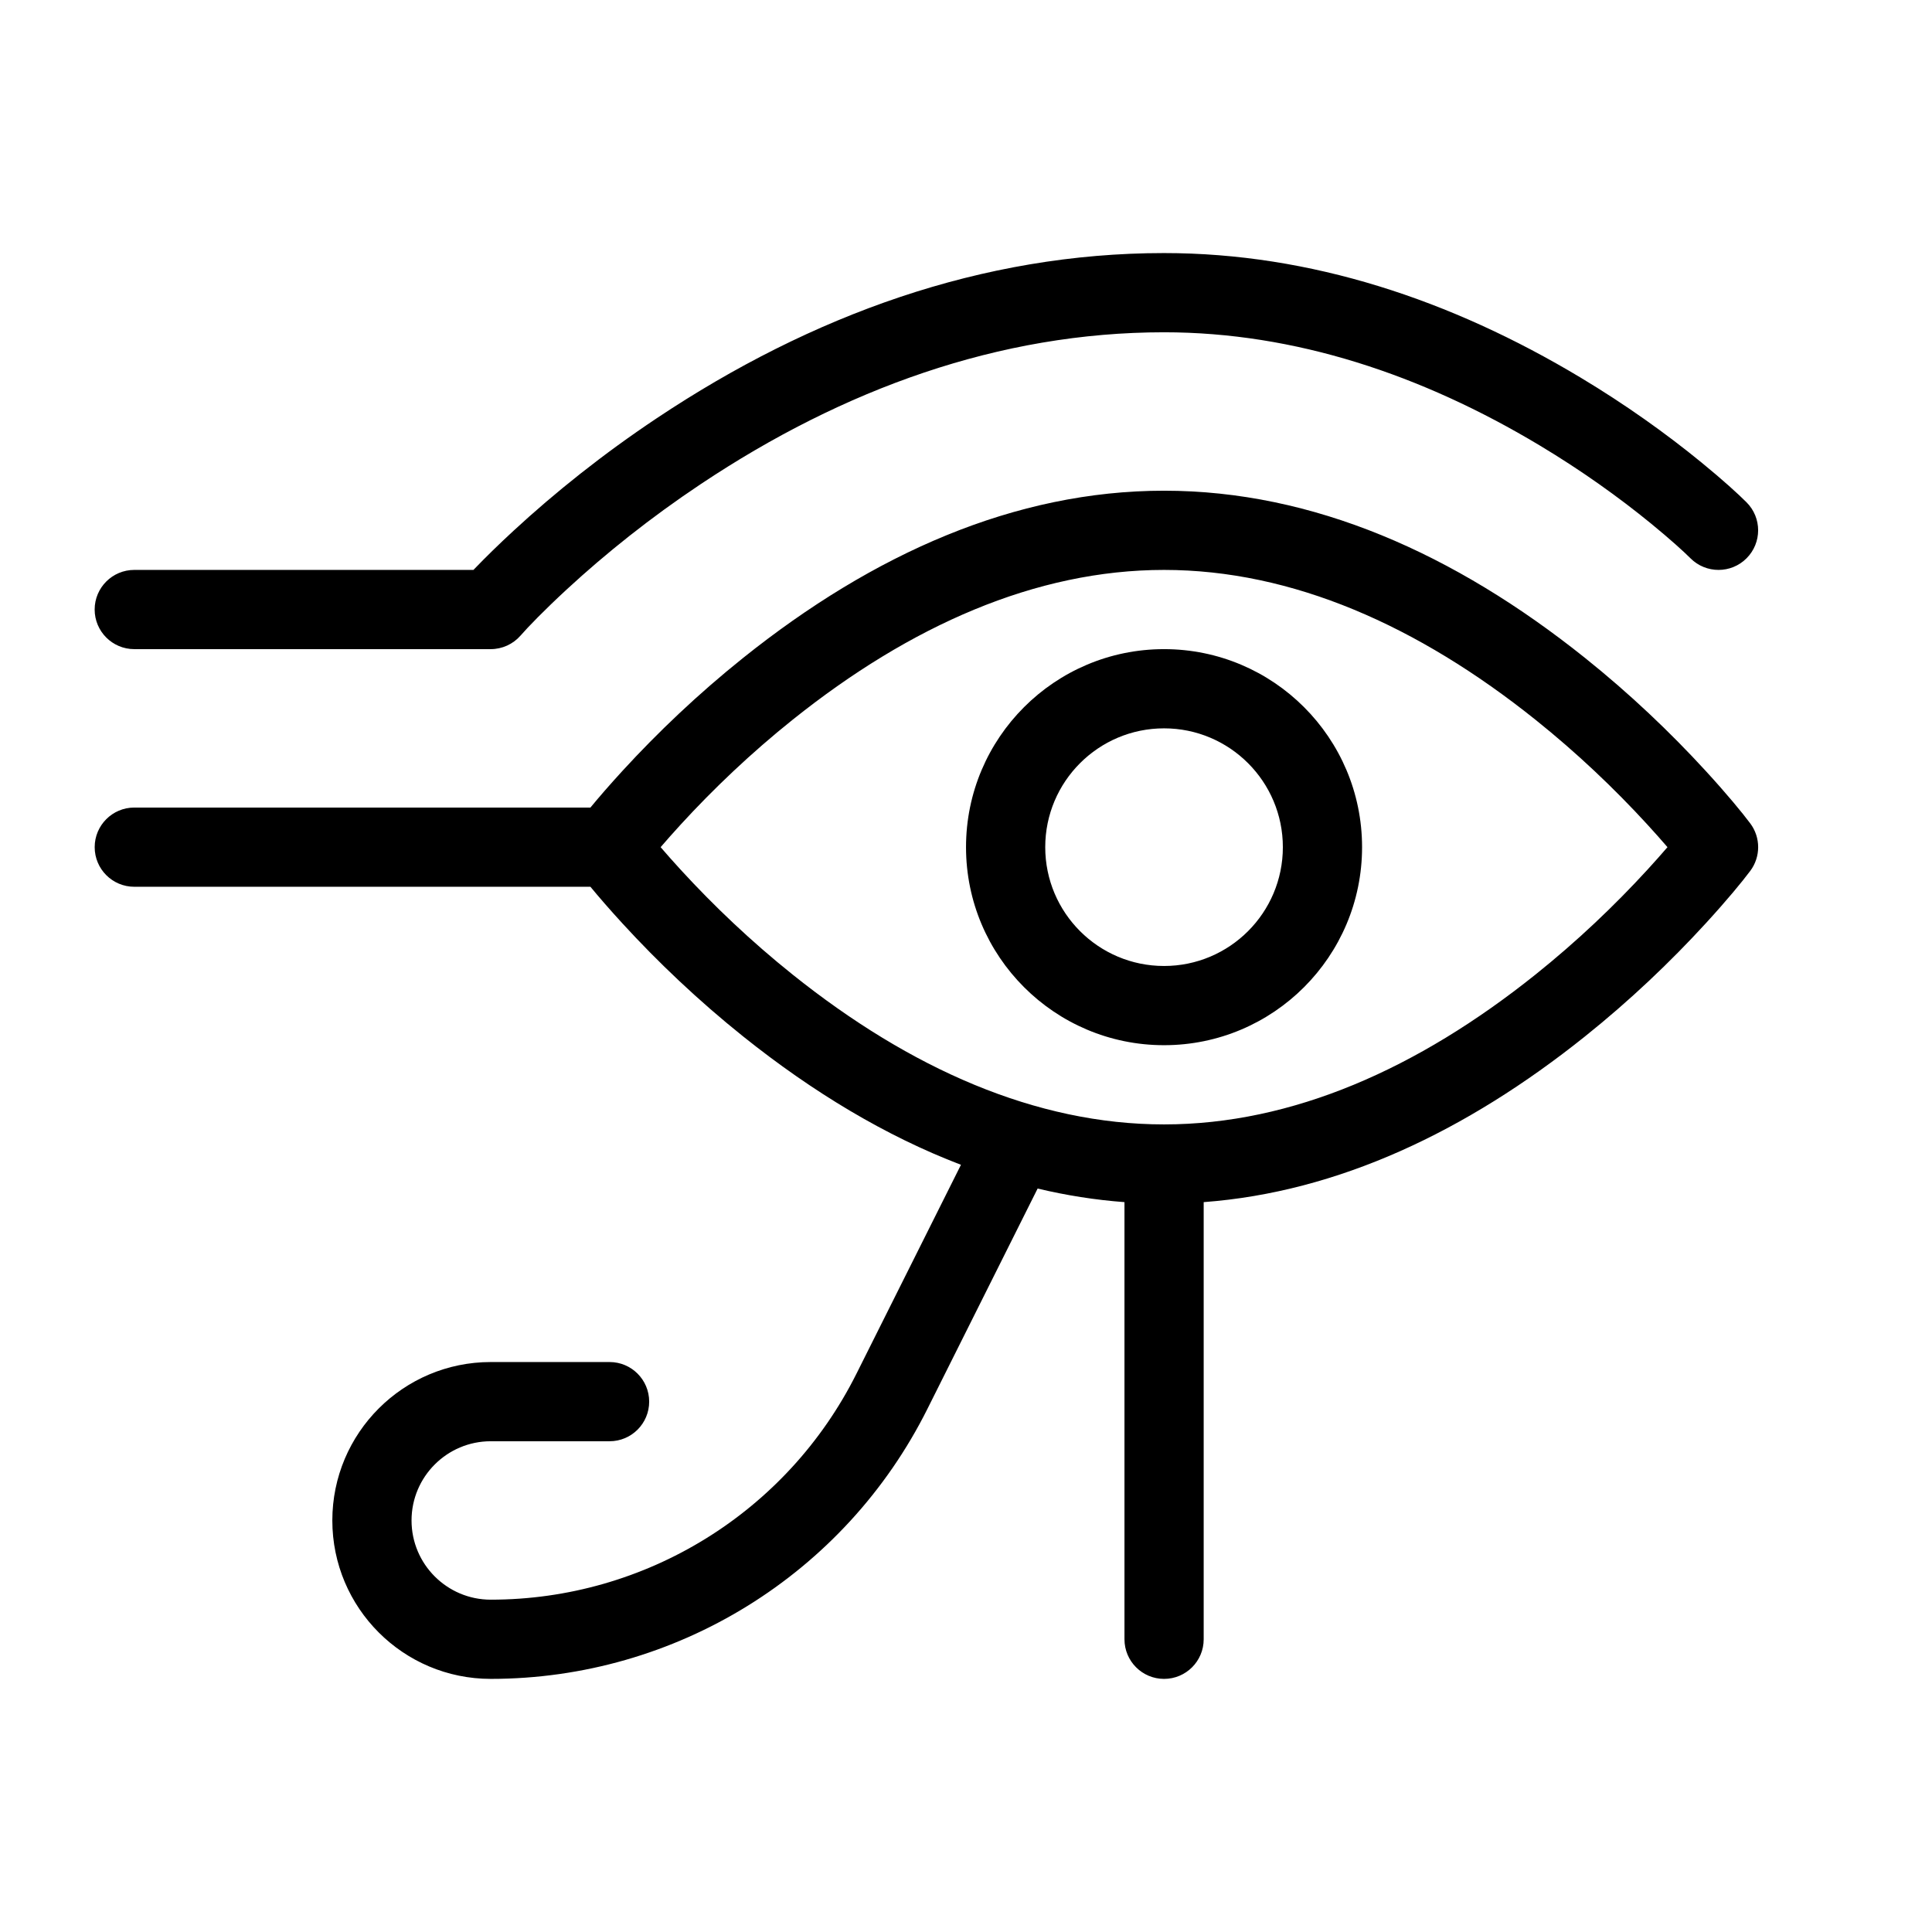
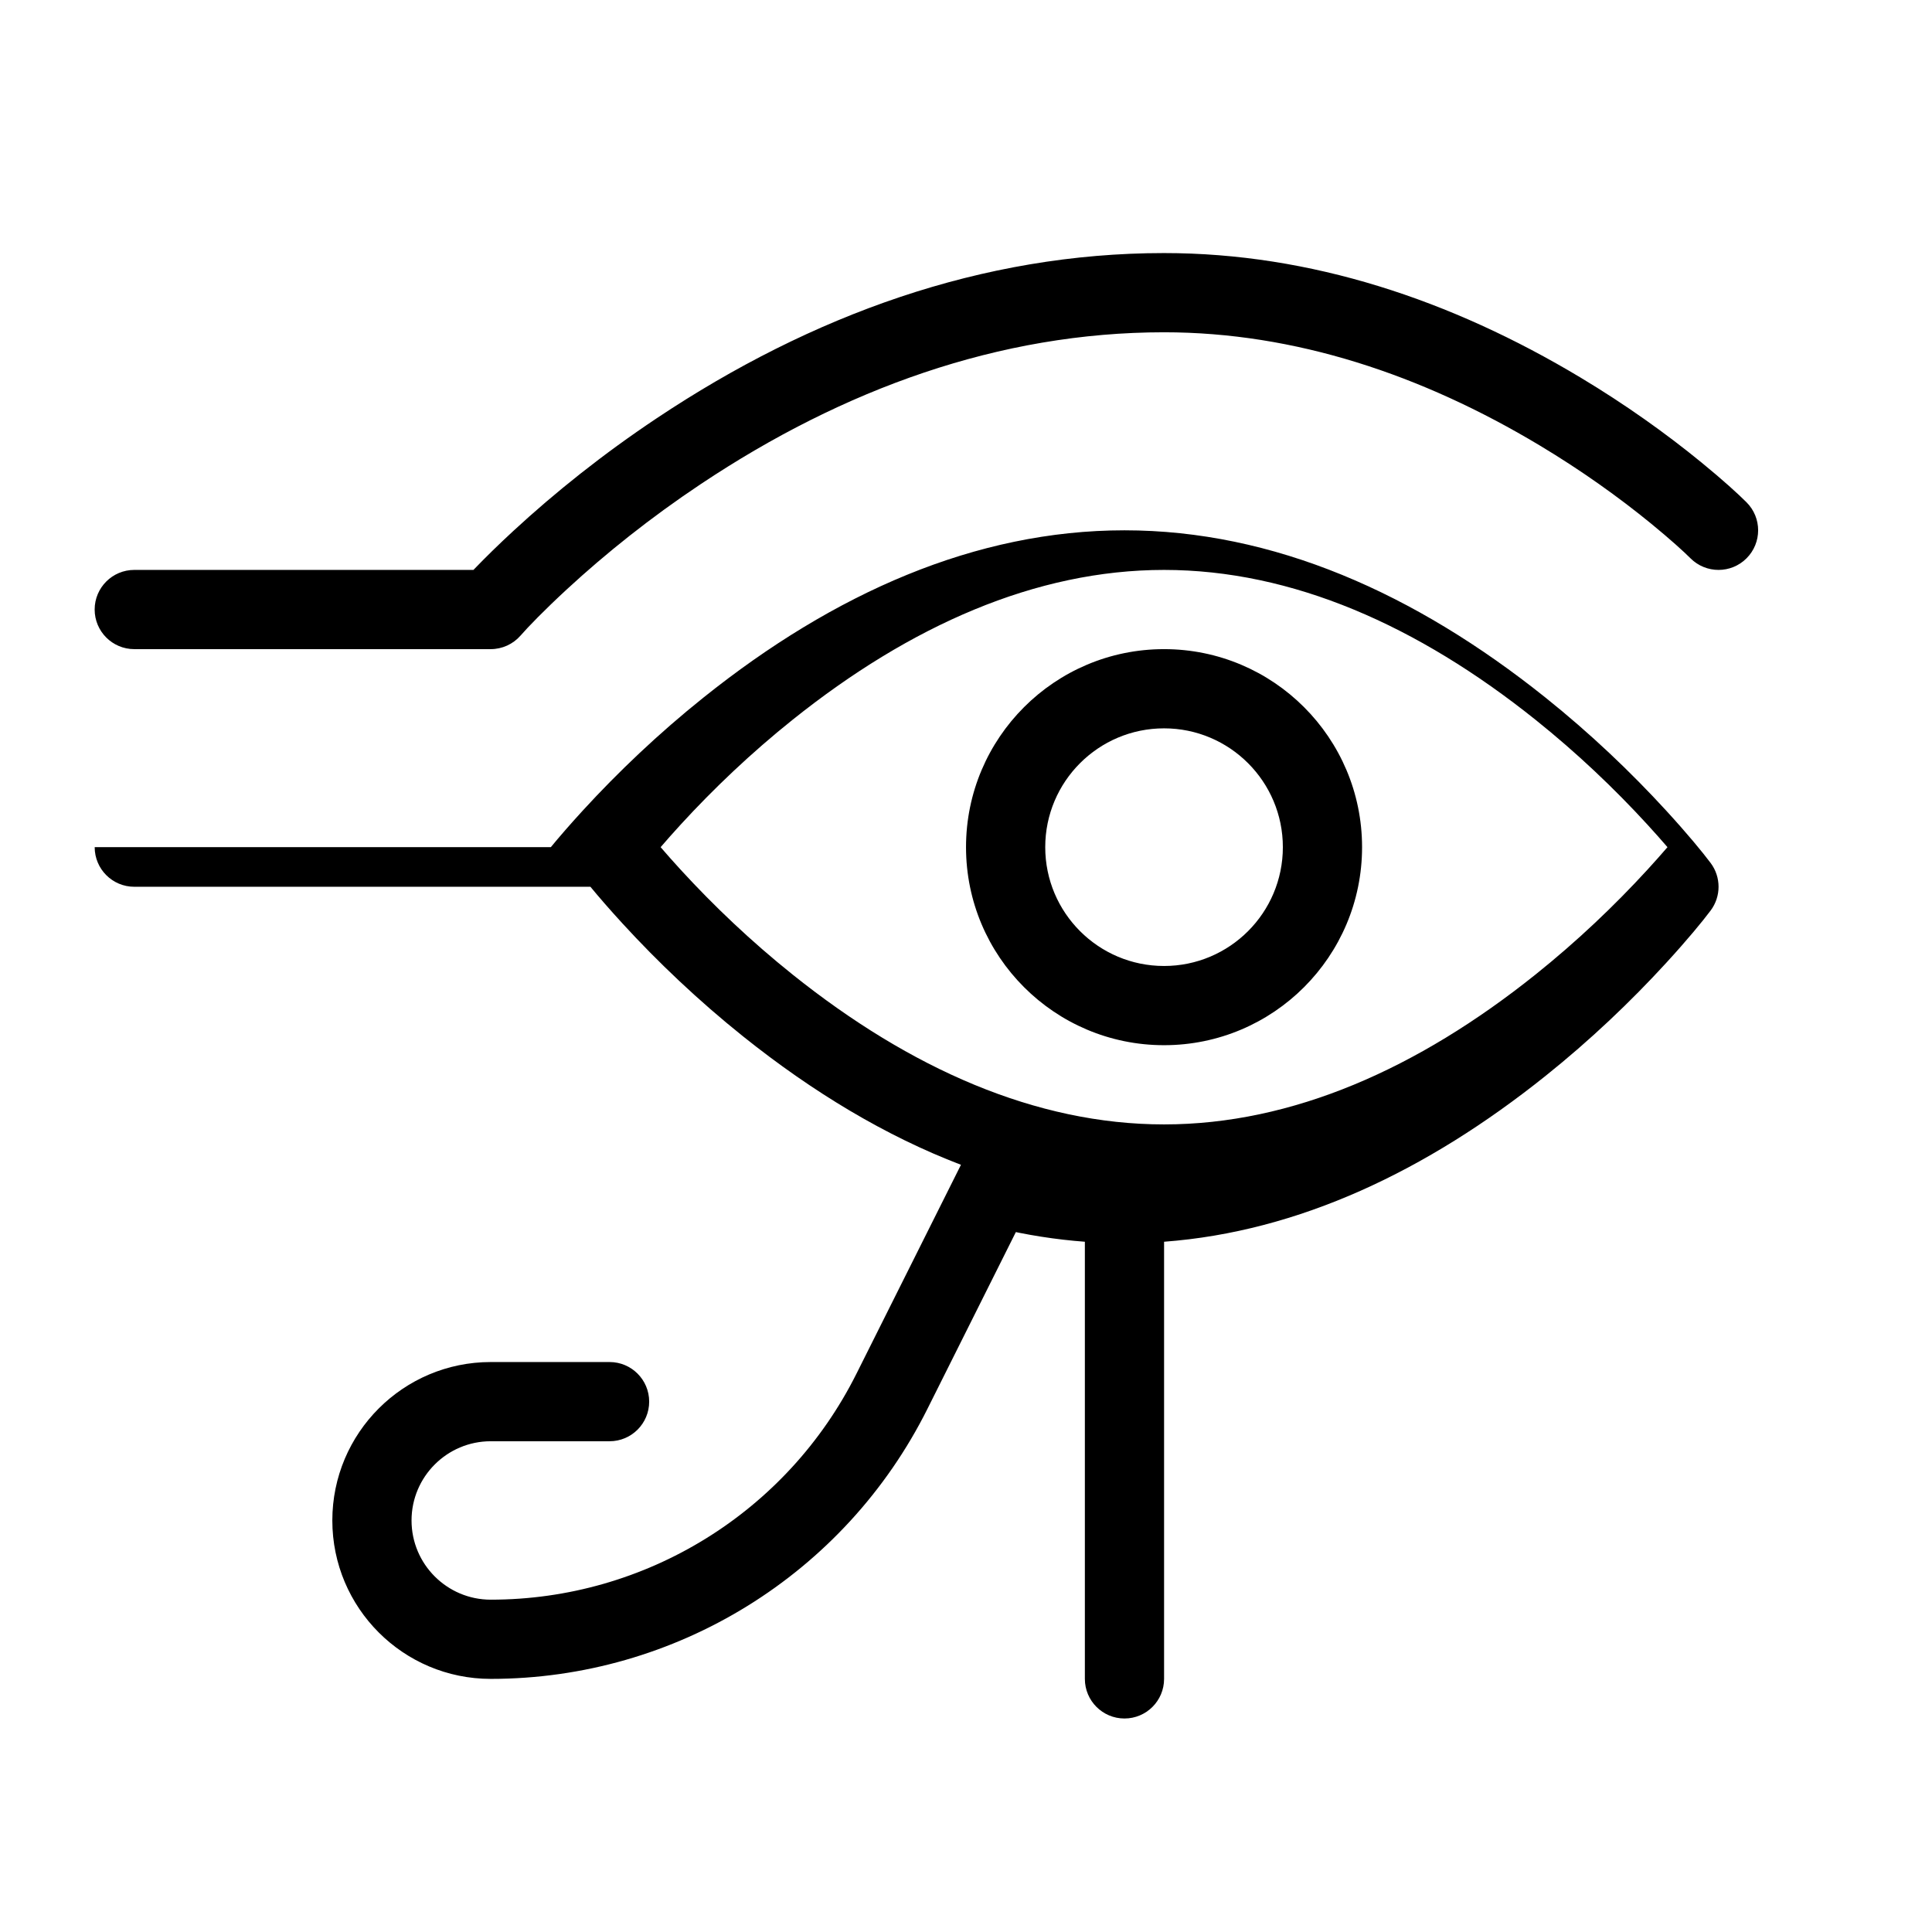
<svg xmlns="http://www.w3.org/2000/svg" fill="#000000" width="800px" height="800px" version="1.1" viewBox="144 144 512 512">
-   <path d="m418.98 458.98-29.215 58.414c-21.914 43.844-66.695 71.527-115.71 71.527-23.18 0-41.984-18.805-41.984-41.984 0-23.176 18.805-41.984 41.984-41.984h31.488c5.797 0 10.496 4.699 10.496 10.496s-4.699 10.496-10.496 10.496h-31.488c-11.586 0-20.992 9.41-20.992 20.992 0 11.586 9.406 20.992 20.992 20.992 41.066 0 78.578-23.188 96.938-59.926l27.672-55.32c-19.988-7.637-39.277-19.262-57.695-33.996-11.93-9.543-22.645-19.75-32.012-29.969-3.469-3.785-6.309-7.074-8.488-9.715h-120.88c-5.797 0-10.496-4.699-10.496-10.496s4.699-10.496 10.496-10.496h120.88c2.18-2.644 5.019-5.934 8.488-9.719 9.367-10.215 20.082-20.422 32.012-29.965 34.496-27.602 72.043-44.285 111.52-44.285 39.473 0 77.02 16.684 111.52 44.285 11.93 9.543 22.648 19.75 32.012 29.965 5.66 6.172 9.648 11.027 11.812 13.914 2.797 3.734 2.797 8.863 0 12.598-2.164 2.887-6.152 7.742-11.812 13.914-9.363 10.219-20.082 20.426-32.012 29.969-31.426 25.141-65.383 41.227-101.02 43.891v115.85c0 5.797-4.699 10.496-10.496 10.496s-10.496-4.699-10.496-10.496v-115.85c-7.754-0.578-15.426-1.793-23.008-3.598zm161.56-96.5c-8.676-9.465-18.621-18.938-29.652-27.762-31.105-24.883-64.406-39.684-98.402-39.684-34 0-67.301 14.801-98.406 39.684-11.031 8.824-20.977 18.297-29.652 27.762-2.039 2.227-3.828 4.25-5.356 6.027 1.527 1.777 3.316 3.801 5.356 6.027 8.676 9.461 18.621 18.934 29.652 27.758 31.105 24.883 64.406 39.688 98.406 39.688 33.996 0 67.297-14.805 98.402-39.688 11.031-8.824 20.977-18.297 29.652-27.758 2.039-2.227 3.828-4.25 5.359-6.027-1.531-1.777-3.32-3.801-5.359-6.027zm-96.57 6.027c0-17.379-14.109-31.488-31.484-31.488-17.379 0-31.488 14.109-31.488 31.488 0 17.379 14.109 31.488 31.488 31.488 17.375 0 31.484-14.109 31.484-31.488zm20.992 0c0 28.973-23.508 52.48-52.477 52.48-28.973 0-52.48-23.508-52.48-52.48 0-28.973 23.508-52.48 52.48-52.48 28.969 0 52.477 23.508 52.477 52.48zm-235.11-73.871c2.906-3.012 6.312-6.352 10.195-9.938 11.047-10.199 23.773-20.379 38.035-29.887 40.953-27.301 86.172-43.746 134.4-43.746 38.852 0 76.051 12.398 110.36 32.984 11.938 7.164 22.68 14.836 32.078 22.523 5.695 4.66 9.723 8.336 11.926 10.543 4.102 4.098 4.102 10.742 0 14.844-4.098 4.098-10.742 4.098-14.844 0-1.73-1.73-5.246-4.941-10.375-9.141-8.645-7.07-18.566-14.156-29.586-20.77-31.293-18.777-64.941-29.992-99.559-29.992-43.617 0-84.992 15.043-122.76 40.223-13.289 8.859-25.164 18.359-35.438 27.84-6.109 5.641-10.281 9.965-12.34 12.32-1.992 2.277-4.871 3.586-7.898 3.586h-94.465c-5.797 0-10.496-4.699-10.496-10.496s4.699-10.496 10.496-10.496h89.887c0.125-0.129 0.254-0.262 0.383-0.398z" />
+   <path d="m418.98 458.98-29.215 58.414c-21.914 43.844-66.695 71.527-115.71 71.527-23.18 0-41.984-18.805-41.984-41.984 0-23.176 18.805-41.984 41.984-41.984h31.488c5.797 0 10.496 4.699 10.496 10.496s-4.699 10.496-10.496 10.496h-31.488c-11.586 0-20.992 9.41-20.992 20.992 0 11.586 9.406 20.992 20.992 20.992 41.066 0 78.578-23.188 96.938-59.926l27.672-55.32c-19.988-7.637-39.277-19.262-57.695-33.996-11.93-9.543-22.645-19.75-32.012-29.969-3.469-3.785-6.309-7.074-8.488-9.715h-120.88c-5.797 0-10.496-4.699-10.496-10.496h120.88c2.18-2.644 5.019-5.934 8.488-9.719 9.367-10.215 20.082-20.422 32.012-29.965 34.496-27.602 72.043-44.285 111.52-44.285 39.473 0 77.02 16.684 111.52 44.285 11.93 9.543 22.648 19.75 32.012 29.965 5.66 6.172 9.648 11.027 11.812 13.914 2.797 3.734 2.797 8.863 0 12.598-2.164 2.887-6.152 7.742-11.812 13.914-9.363 10.219-20.082 20.426-32.012 29.969-31.426 25.141-65.383 41.227-101.02 43.891v115.85c0 5.797-4.699 10.496-10.496 10.496s-10.496-4.699-10.496-10.496v-115.85c-7.754-0.578-15.426-1.793-23.008-3.598zm161.56-96.5c-8.676-9.465-18.621-18.938-29.652-27.762-31.105-24.883-64.406-39.684-98.402-39.684-34 0-67.301 14.801-98.406 39.684-11.031 8.824-20.977 18.297-29.652 27.762-2.039 2.227-3.828 4.25-5.356 6.027 1.527 1.777 3.316 3.801 5.356 6.027 8.676 9.461 18.621 18.934 29.652 27.758 31.105 24.883 64.406 39.688 98.406 39.688 33.996 0 67.297-14.805 98.402-39.688 11.031-8.824 20.977-18.297 29.652-27.758 2.039-2.227 3.828-4.25 5.359-6.027-1.531-1.777-3.32-3.801-5.359-6.027zm-96.57 6.027c0-17.379-14.109-31.488-31.484-31.488-17.379 0-31.488 14.109-31.488 31.488 0 17.379 14.109 31.488 31.488 31.488 17.375 0 31.484-14.109 31.484-31.488zm20.992 0c0 28.973-23.508 52.48-52.477 52.48-28.973 0-52.48-23.508-52.48-52.48 0-28.973 23.508-52.48 52.48-52.48 28.969 0 52.477 23.508 52.477 52.48zm-235.11-73.871c2.906-3.012 6.312-6.352 10.195-9.938 11.047-10.199 23.773-20.379 38.035-29.887 40.953-27.301 86.172-43.746 134.4-43.746 38.852 0 76.051 12.398 110.36 32.984 11.938 7.164 22.68 14.836 32.078 22.523 5.695 4.66 9.723 8.336 11.926 10.543 4.102 4.098 4.102 10.742 0 14.844-4.098 4.098-10.742 4.098-14.844 0-1.73-1.73-5.246-4.941-10.375-9.141-8.645-7.07-18.566-14.156-29.586-20.77-31.293-18.777-64.941-29.992-99.559-29.992-43.617 0-84.992 15.043-122.76 40.223-13.289 8.859-25.164 18.359-35.438 27.84-6.109 5.641-10.281 9.965-12.34 12.32-1.992 2.277-4.871 3.586-7.898 3.586h-94.465c-5.797 0-10.496-4.699-10.496-10.496s4.699-10.496 10.496-10.496h89.887c0.125-0.129 0.254-0.262 0.383-0.398z" />
</svg>